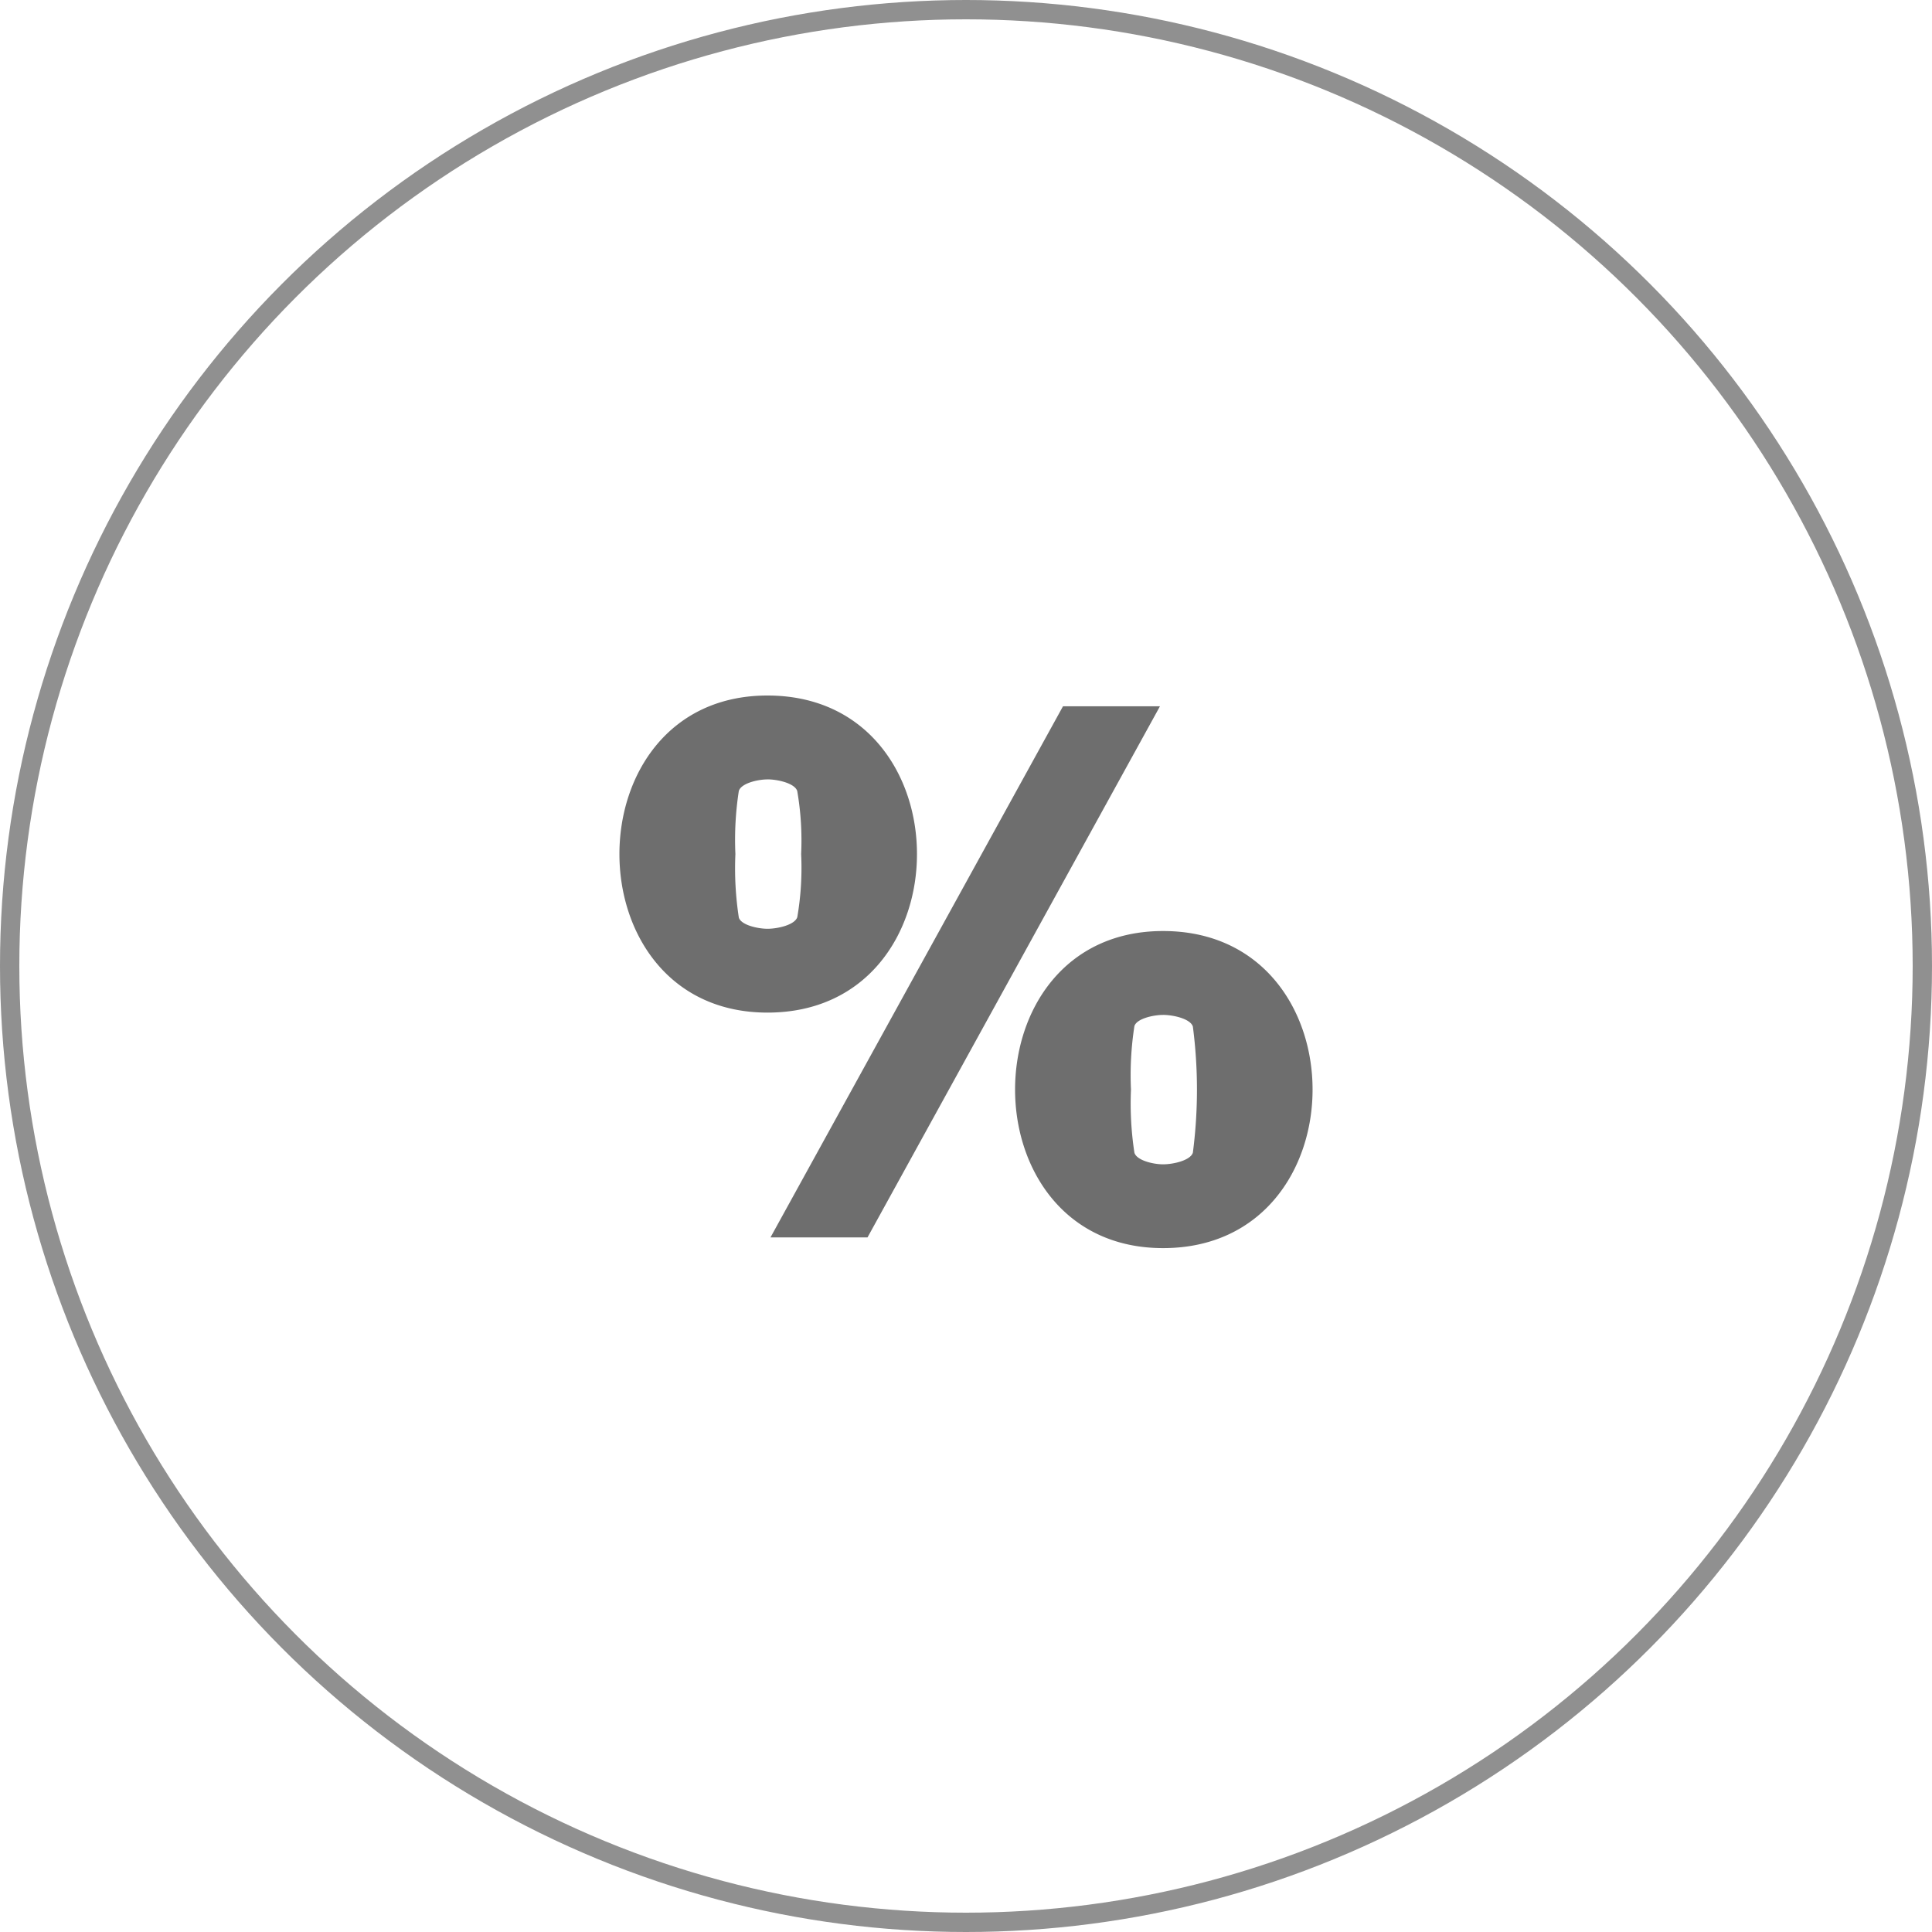
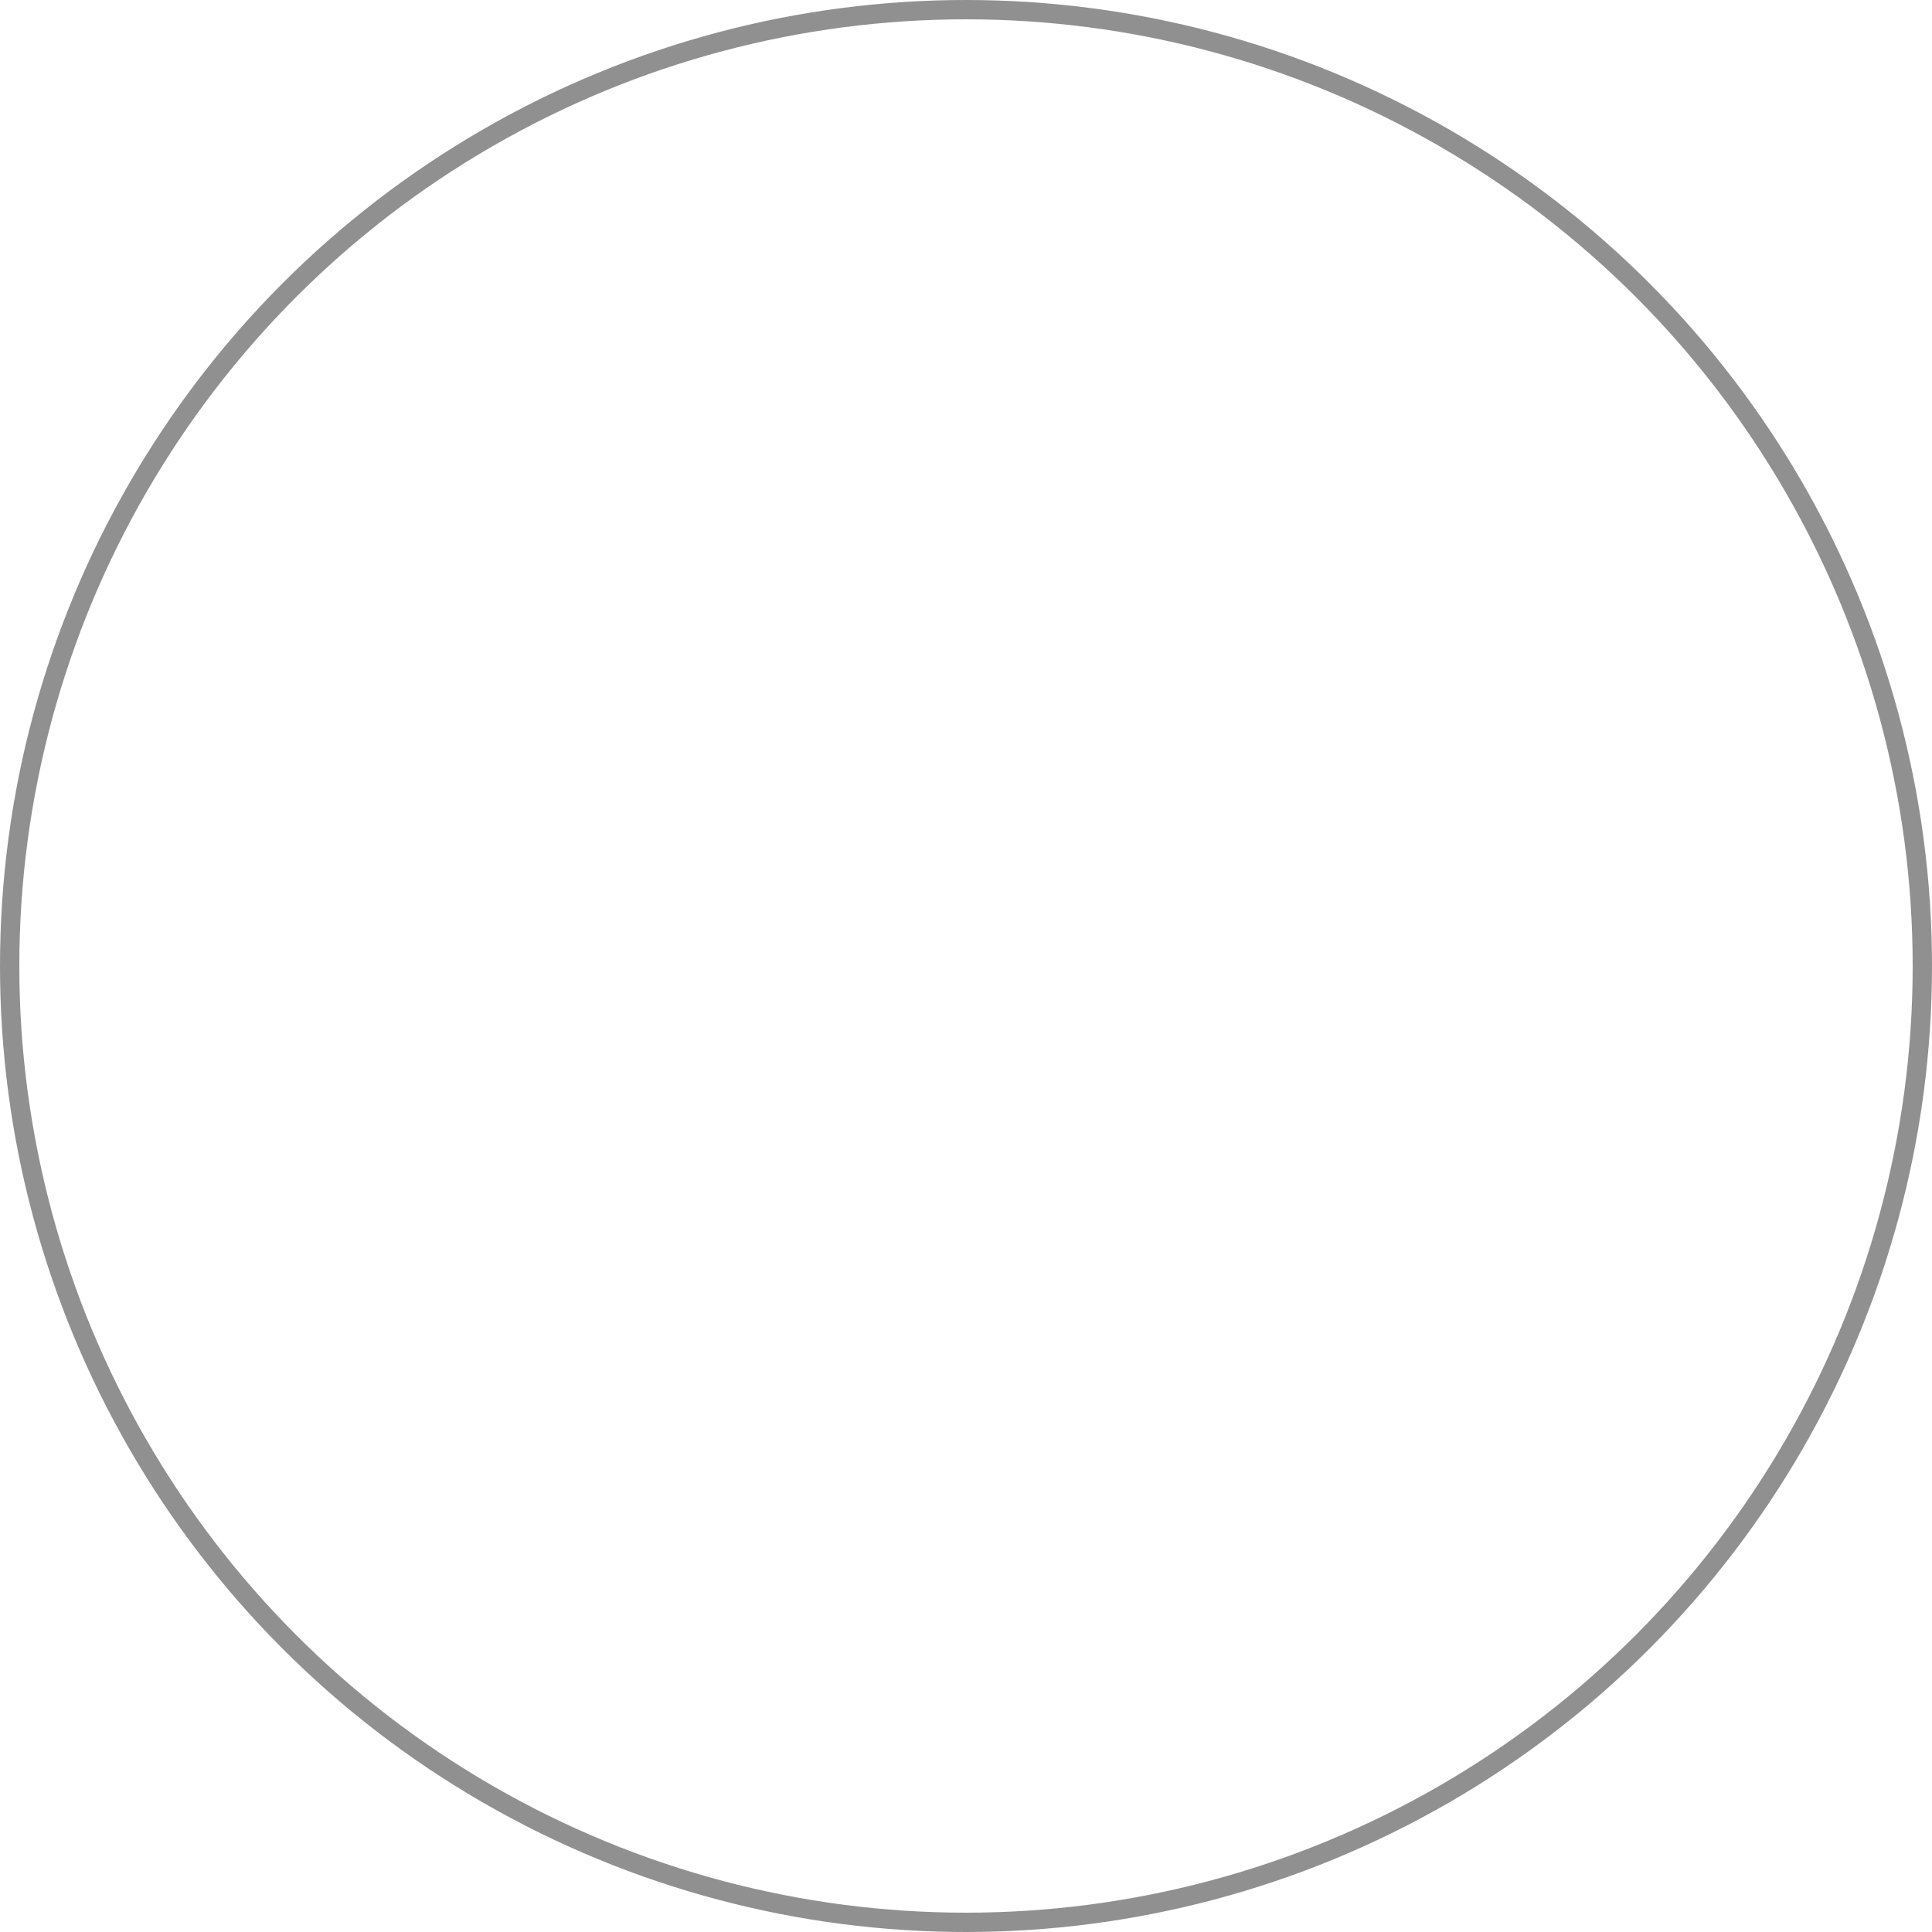
<svg xmlns="http://www.w3.org/2000/svg" width="100" height="100" viewBox="0 0 100 100">
  <g id="Grupo_1533" data-name="Grupo 1533" transform="translate(-1224.75 -2244)">
    <g id="Elipse_9" data-name="Elipse 9" transform="translate(1224.75 2244)" fill="none" stroke="#707070" stroke-width="1" opacity="0.774">
-       <circle cx="50" cy="50" r="50" stroke="none" />
      <circle cx="50" cy="50" r="49.5" fill="none" />
    </g>
    <g id="percentage-icon" transform="translate(1256.814 2280)">
-       <path id="Caminho_2269" data-name="Caminho 2269" d="M7.66,0c10.318,0,10.318,16.412,0,16.412C-2.557,16.412-2.557,0,7.66,0Zm5.18,28.047H7.817L22.956.558h5.019L12.839,28.047ZM7.66,4.342c-.505,0-1.364.2-1.483.6A16.538,16.538,0,0,0,6,8.207a16.779,16.779,0,0,0,.178,3.288c.12.385.978.578,1.483.578.531,0,1.41-.2,1.542-.6a15.008,15.008,0,0,0,.2-3.267A15.028,15.028,0,0,0,9.2,4.94c-.131-.4-1.01-.6-1.542-.6ZM28.136,12.19c10.318,0,10.318,16.412,0,16.412-10.213,0-10.213-16.412,0-16.412Zm0,4.342c-.505,0-1.364.193-1.483.578a16.532,16.532,0,0,0-.178,3.288,16.809,16.809,0,0,0,.178,3.267c.12.4.978.6,1.483.6.531,0,1.41-.2,1.542-.6a25.233,25.233,0,0,0,0-6.534c-.131-.4-1.01-.6-1.542-.6Z" transform="translate(0)" fill="#6e6e6e" />
-     </g>
+       </g>
  </g>
</svg>